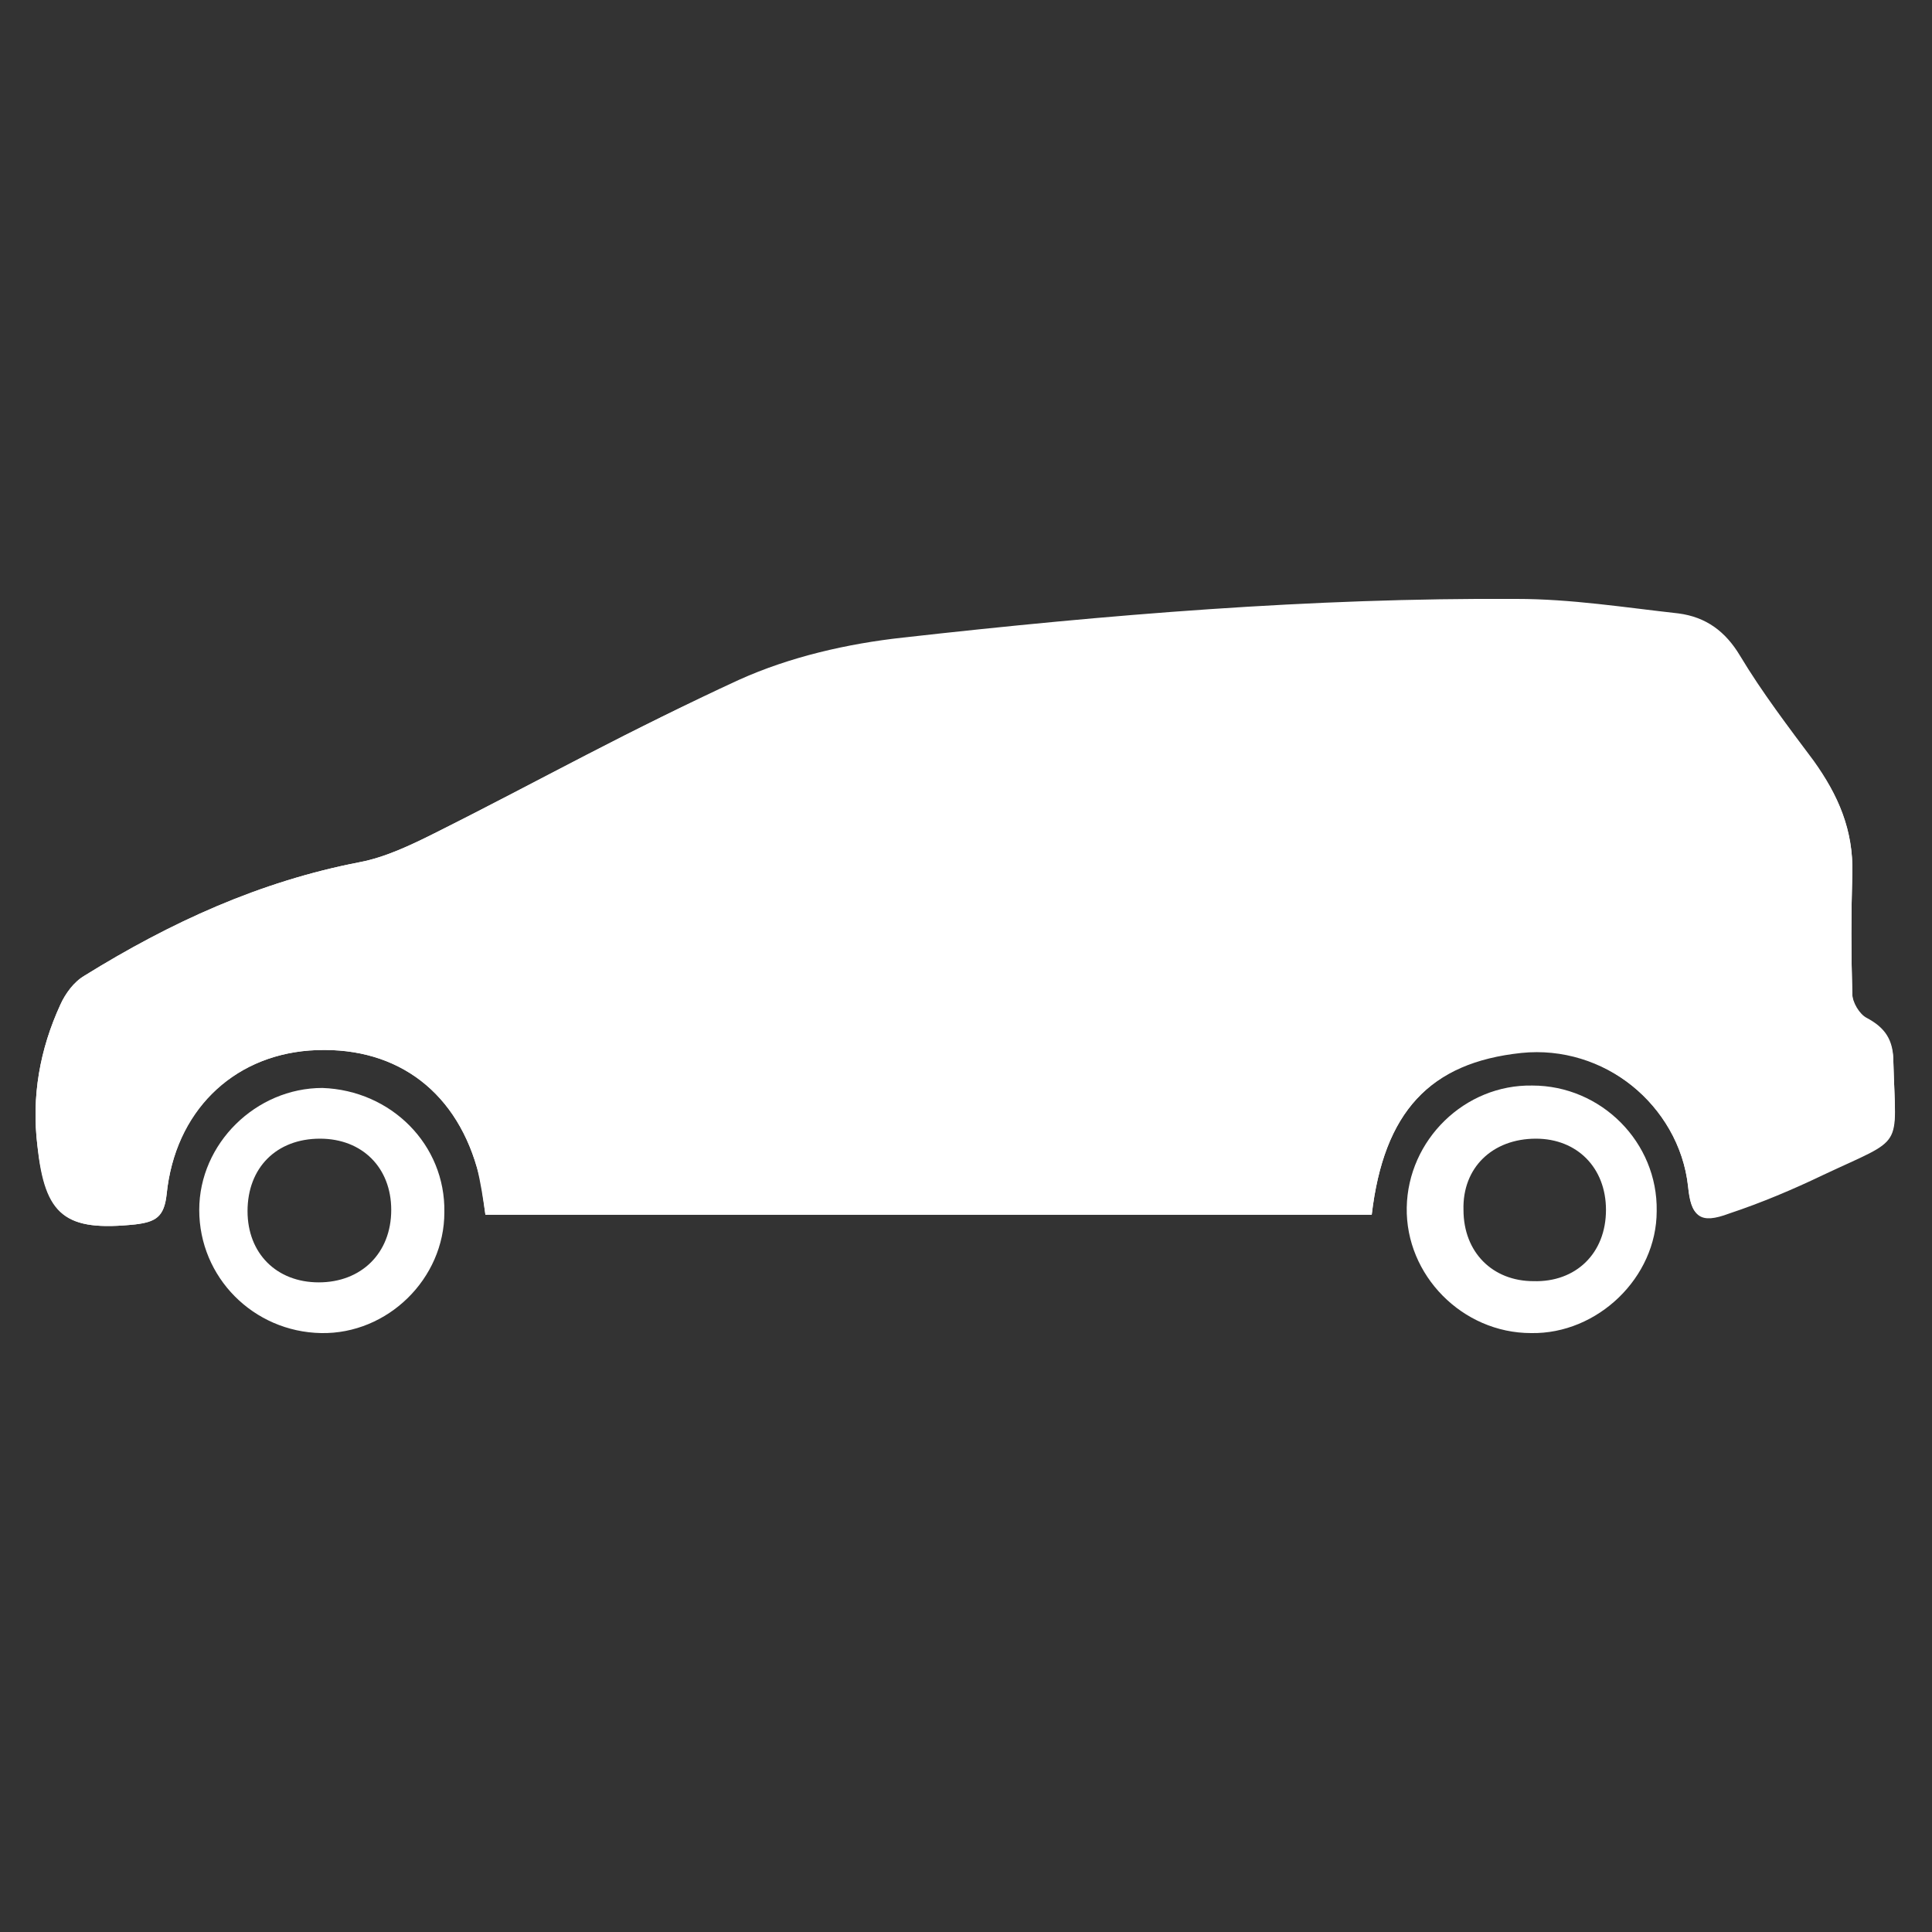
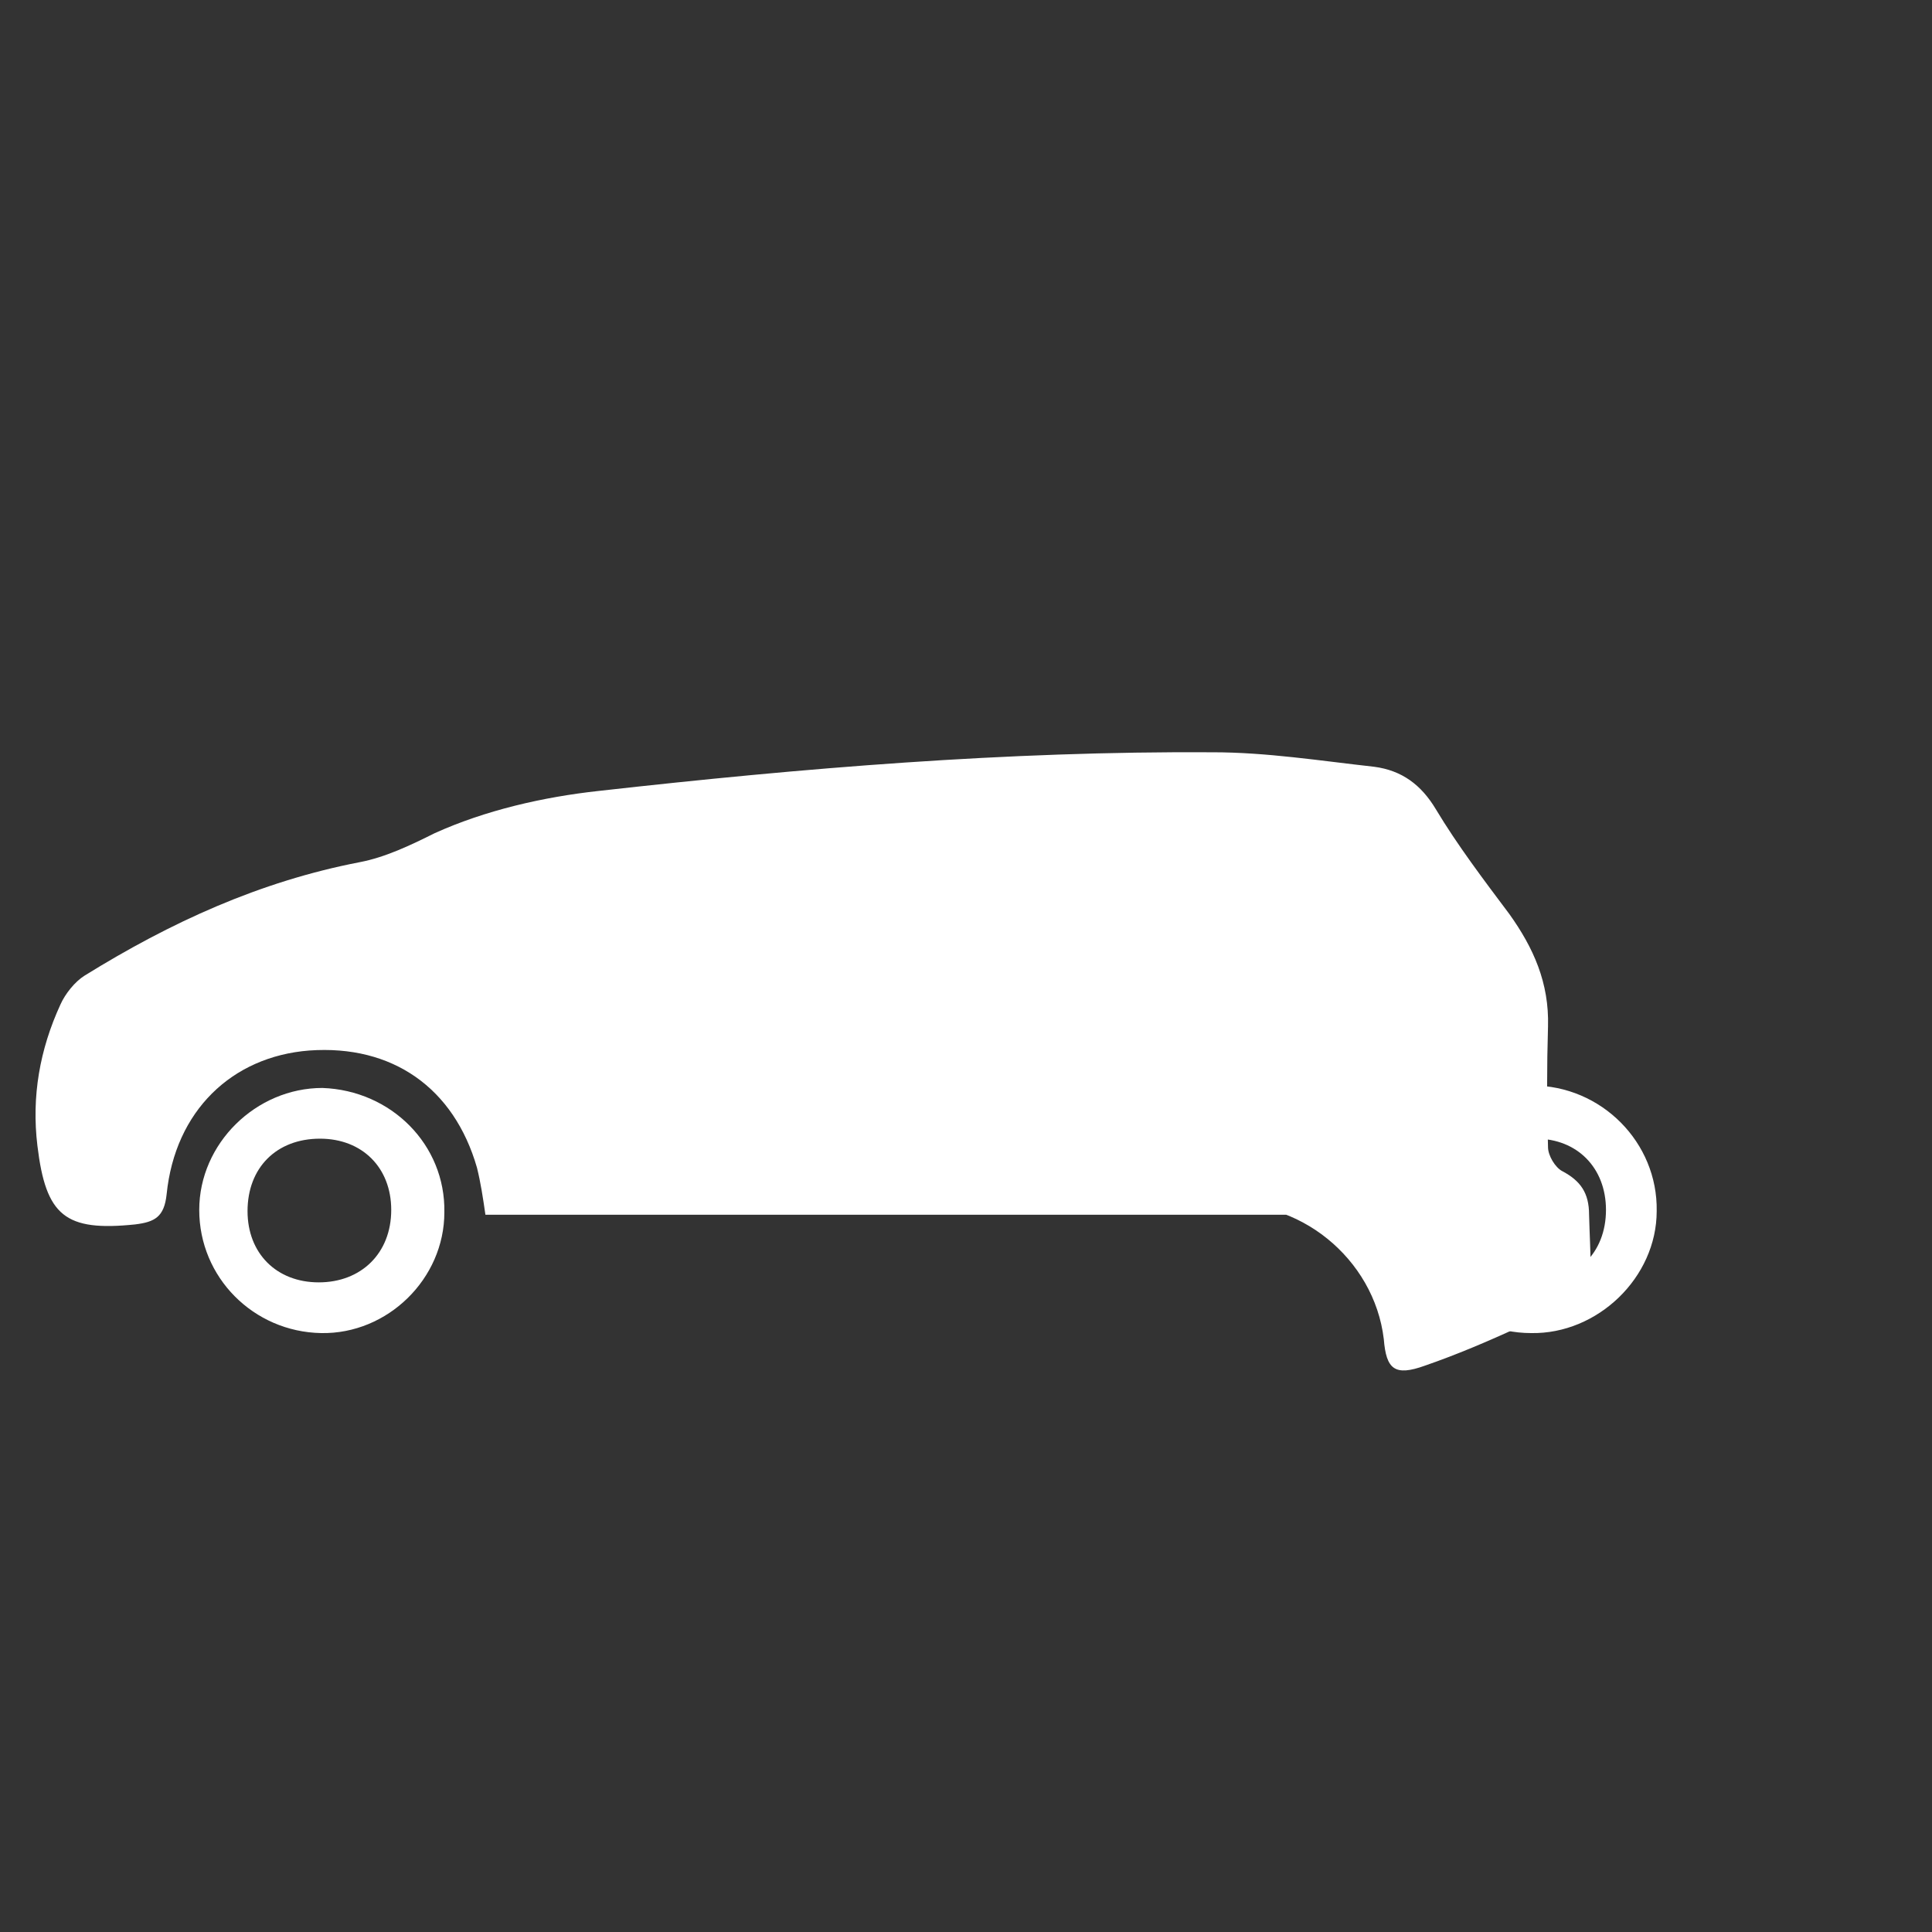
<svg xmlns="http://www.w3.org/2000/svg" version="1.1" id="Layer_1" x="0px" y="0px" viewBox="0 0 160 160" enable-background="new 0 0 160 160" xml:space="preserve">
  <rect x="0" y="0" width="160" height="160" fill="#333333" stroke="none" />
  <g>
-     <path fill="#FFFFFF" d="M113.6,100.6c1-8.5,4.8-12.6,12.4-13.4c6.8-0.7,13.1,4.3,13.8,11.1c0.3,2.5,1,3.1,3.4,2.2   c2.7-0.9,5.3-2,7.8-3.2c6.8-3.2,6-2,5.8-9.3c0-1.8-0.8-2.8-2.2-3.6c-0.6-0.3-1.2-1.3-1.2-2c-0.1-3.3-0.1-6.7,0-10   c0.1-3.5-1.1-6.5-3.2-9.3c-2.1-2.9-4.3-5.7-6.1-8.7c-1.2-2.1-2.9-3.3-5.1-3.5c-4.5-0.5-8.9-1.2-13.4-1.2c-17-0.1-33.9,1.3-50.8,3.2   c-4.6,0.5-9.4,1.6-13.6,3.5C52.7,60.1,44.4,64.8,36,69c-2,1-4.1,2-6.2,2.4c-8.3,1.6-15.7,5-22.8,9.4c-0.9,0.5-1.6,1.5-2,2.4   c-1.7,3.7-2.4,7.6-1.9,11.7c0.6,5.8,2.3,7.1,8.1,6.5c1.7-0.2,2.4-0.6,2.6-2.5c0.7-6.8,5.4-11.4,11.8-11.9c6.9-0.5,12,3.1,13.9,9.7   c0.4,1.2,0.5,2.5,0.7,3.9C64.6,100.6,89.1,100.6,113.6,100.6z" />
-     <path fill="#FFFFFF" d="M113.6,100.6c-24.6,0-49,0-73.4,0c-0.2-1.4-0.4-2.7-0.7-3.9c-1.9-6.6-7-10.2-13.9-9.7   c-6.4,0.5-11.1,5-11.8,11.9c-0.2,1.9-1,2.3-2.6,2.5c-5.8,0.6-7.4-0.7-8.1-6.5c-0.5-4.1,0.2-8,1.9-11.7c0.4-0.9,1.2-1.9,2-2.4   c7.1-4.4,14.5-7.8,22.8-9.4C31.9,71,34,70,36,69c8.4-4.2,16.7-8.8,25.2-12.7c4.2-1.9,9-3,13.6-3.5c16.9-1.9,33.8-3.3,50.8-3.2   c4.5,0,8.9,0.7,13.4,1.2c2.3,0.3,3.9,1.5,5.1,3.5c1.8,3,4,5.9,6.1,8.7c2,2.8,3.3,5.7,3.2,9.3c-0.1,3.3-0.1,6.7,0,10   c0,0.7,0.6,1.7,1.2,2c1.5,0.8,2.2,1.8,2.2,3.6c0.2,7.3,0.9,6.1-5.8,9.3c-2.6,1.2-5.2,2.3-7.8,3.2c-2.5,0.9-3.2,0.3-3.4-2.2   c-0.8-6.7-7.1-11.8-13.8-11.1C118.4,88,114.6,92.1,113.6,100.6z" />
+     <path fill="#FFFFFF" d="M113.6,100.6c-24.6,0-49,0-73.4,0c-0.2-1.4-0.4-2.7-0.7-3.9c-1.9-6.6-7-10.2-13.9-9.7   c-6.4,0.5-11.1,5-11.8,11.9c-0.2,1.9-1,2.3-2.6,2.5c-5.8,0.6-7.4-0.7-8.1-6.5c-0.5-4.1,0.2-8,1.9-11.7c0.4-0.9,1.2-1.9,2-2.4   c7.1-4.4,14.5-7.8,22.8-9.4C31.9,71,34,70,36,69c4.2-1.9,9-3,13.6-3.5c16.9-1.9,33.8-3.3,50.8-3.2   c4.5,0,8.9,0.7,13.4,1.2c2.3,0.3,3.9,1.5,5.1,3.5c1.8,3,4,5.9,6.1,8.7c2,2.8,3.3,5.7,3.2,9.3c-0.1,3.3-0.1,6.7,0,10   c0,0.7,0.6,1.7,1.2,2c1.5,0.8,2.2,1.8,2.2,3.6c0.2,7.3,0.9,6.1-5.8,9.3c-2.6,1.2-5.2,2.3-7.8,3.2c-2.5,0.9-3.2,0.3-3.4-2.2   c-0.8-6.7-7.1-11.8-13.8-11.1C118.4,88,114.6,92.1,113.6,100.6z" />
    <path fill="#FFFFFF" d="M126.9,89.9c5.7,0,10.4,4.7,10.3,10.4c0,5.5-4.9,10.2-10.4,10.1c-5.7,0-10.4-4.8-10.3-10.4   C116.6,94.4,121.3,89.8,126.9,89.9z M133,100.2c0-3.5-2.4-5.9-5.8-5.9c-3.6,0-6.1,2.4-6,5.9c0,3.5,2.4,5.9,5.8,5.9   C130.5,106.2,133,103.8,133,100.2z" />
    <path fill="#FFFFFF" d="M36.8,100.4c0,5.5-4.7,10.1-10.2,10c-5.6-0.1-10.1-4.6-10.1-10.2c0-5.5,4.7-10.1,10.2-10.1   C32.4,90.3,36.9,94.8,36.8,100.4z M32.4,100.2c0-3.5-2.4-5.9-5.9-5.9c-3.6,0-6,2.4-6,6c0,3.5,2.4,5.9,5.9,5.9   C29.9,106.2,32.4,103.8,32.4,100.2z" />
  </g>
</svg>